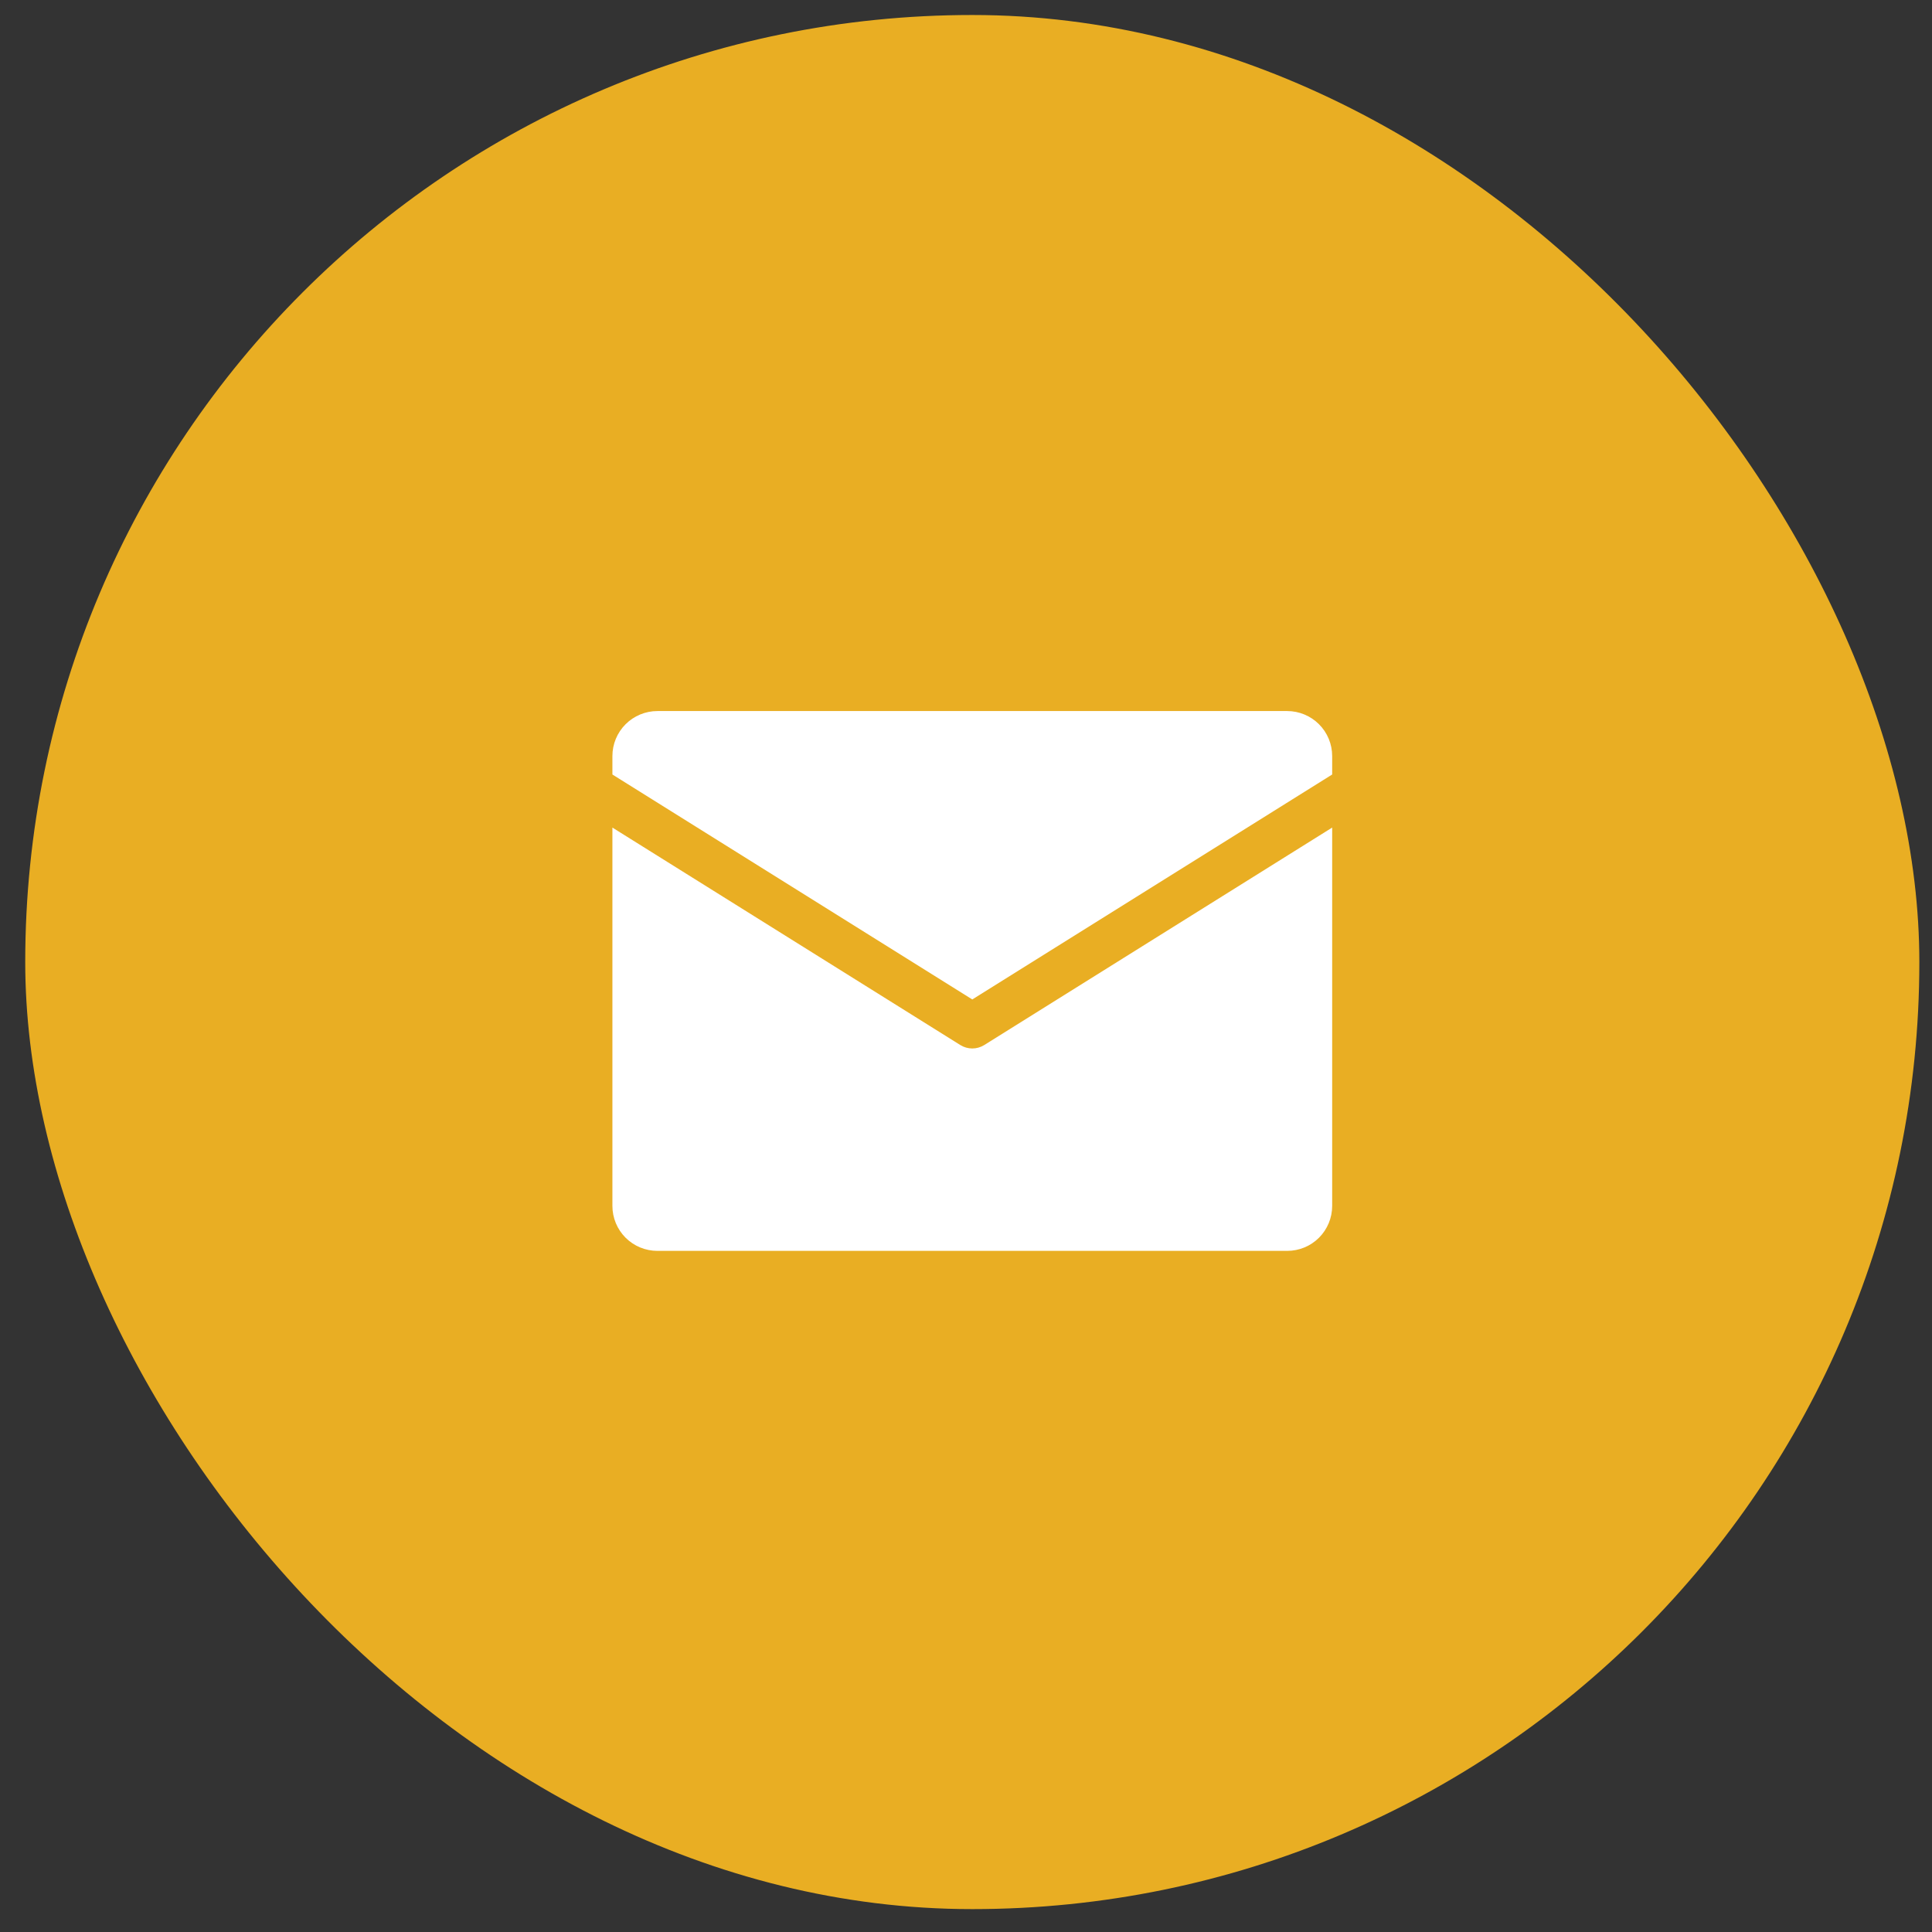
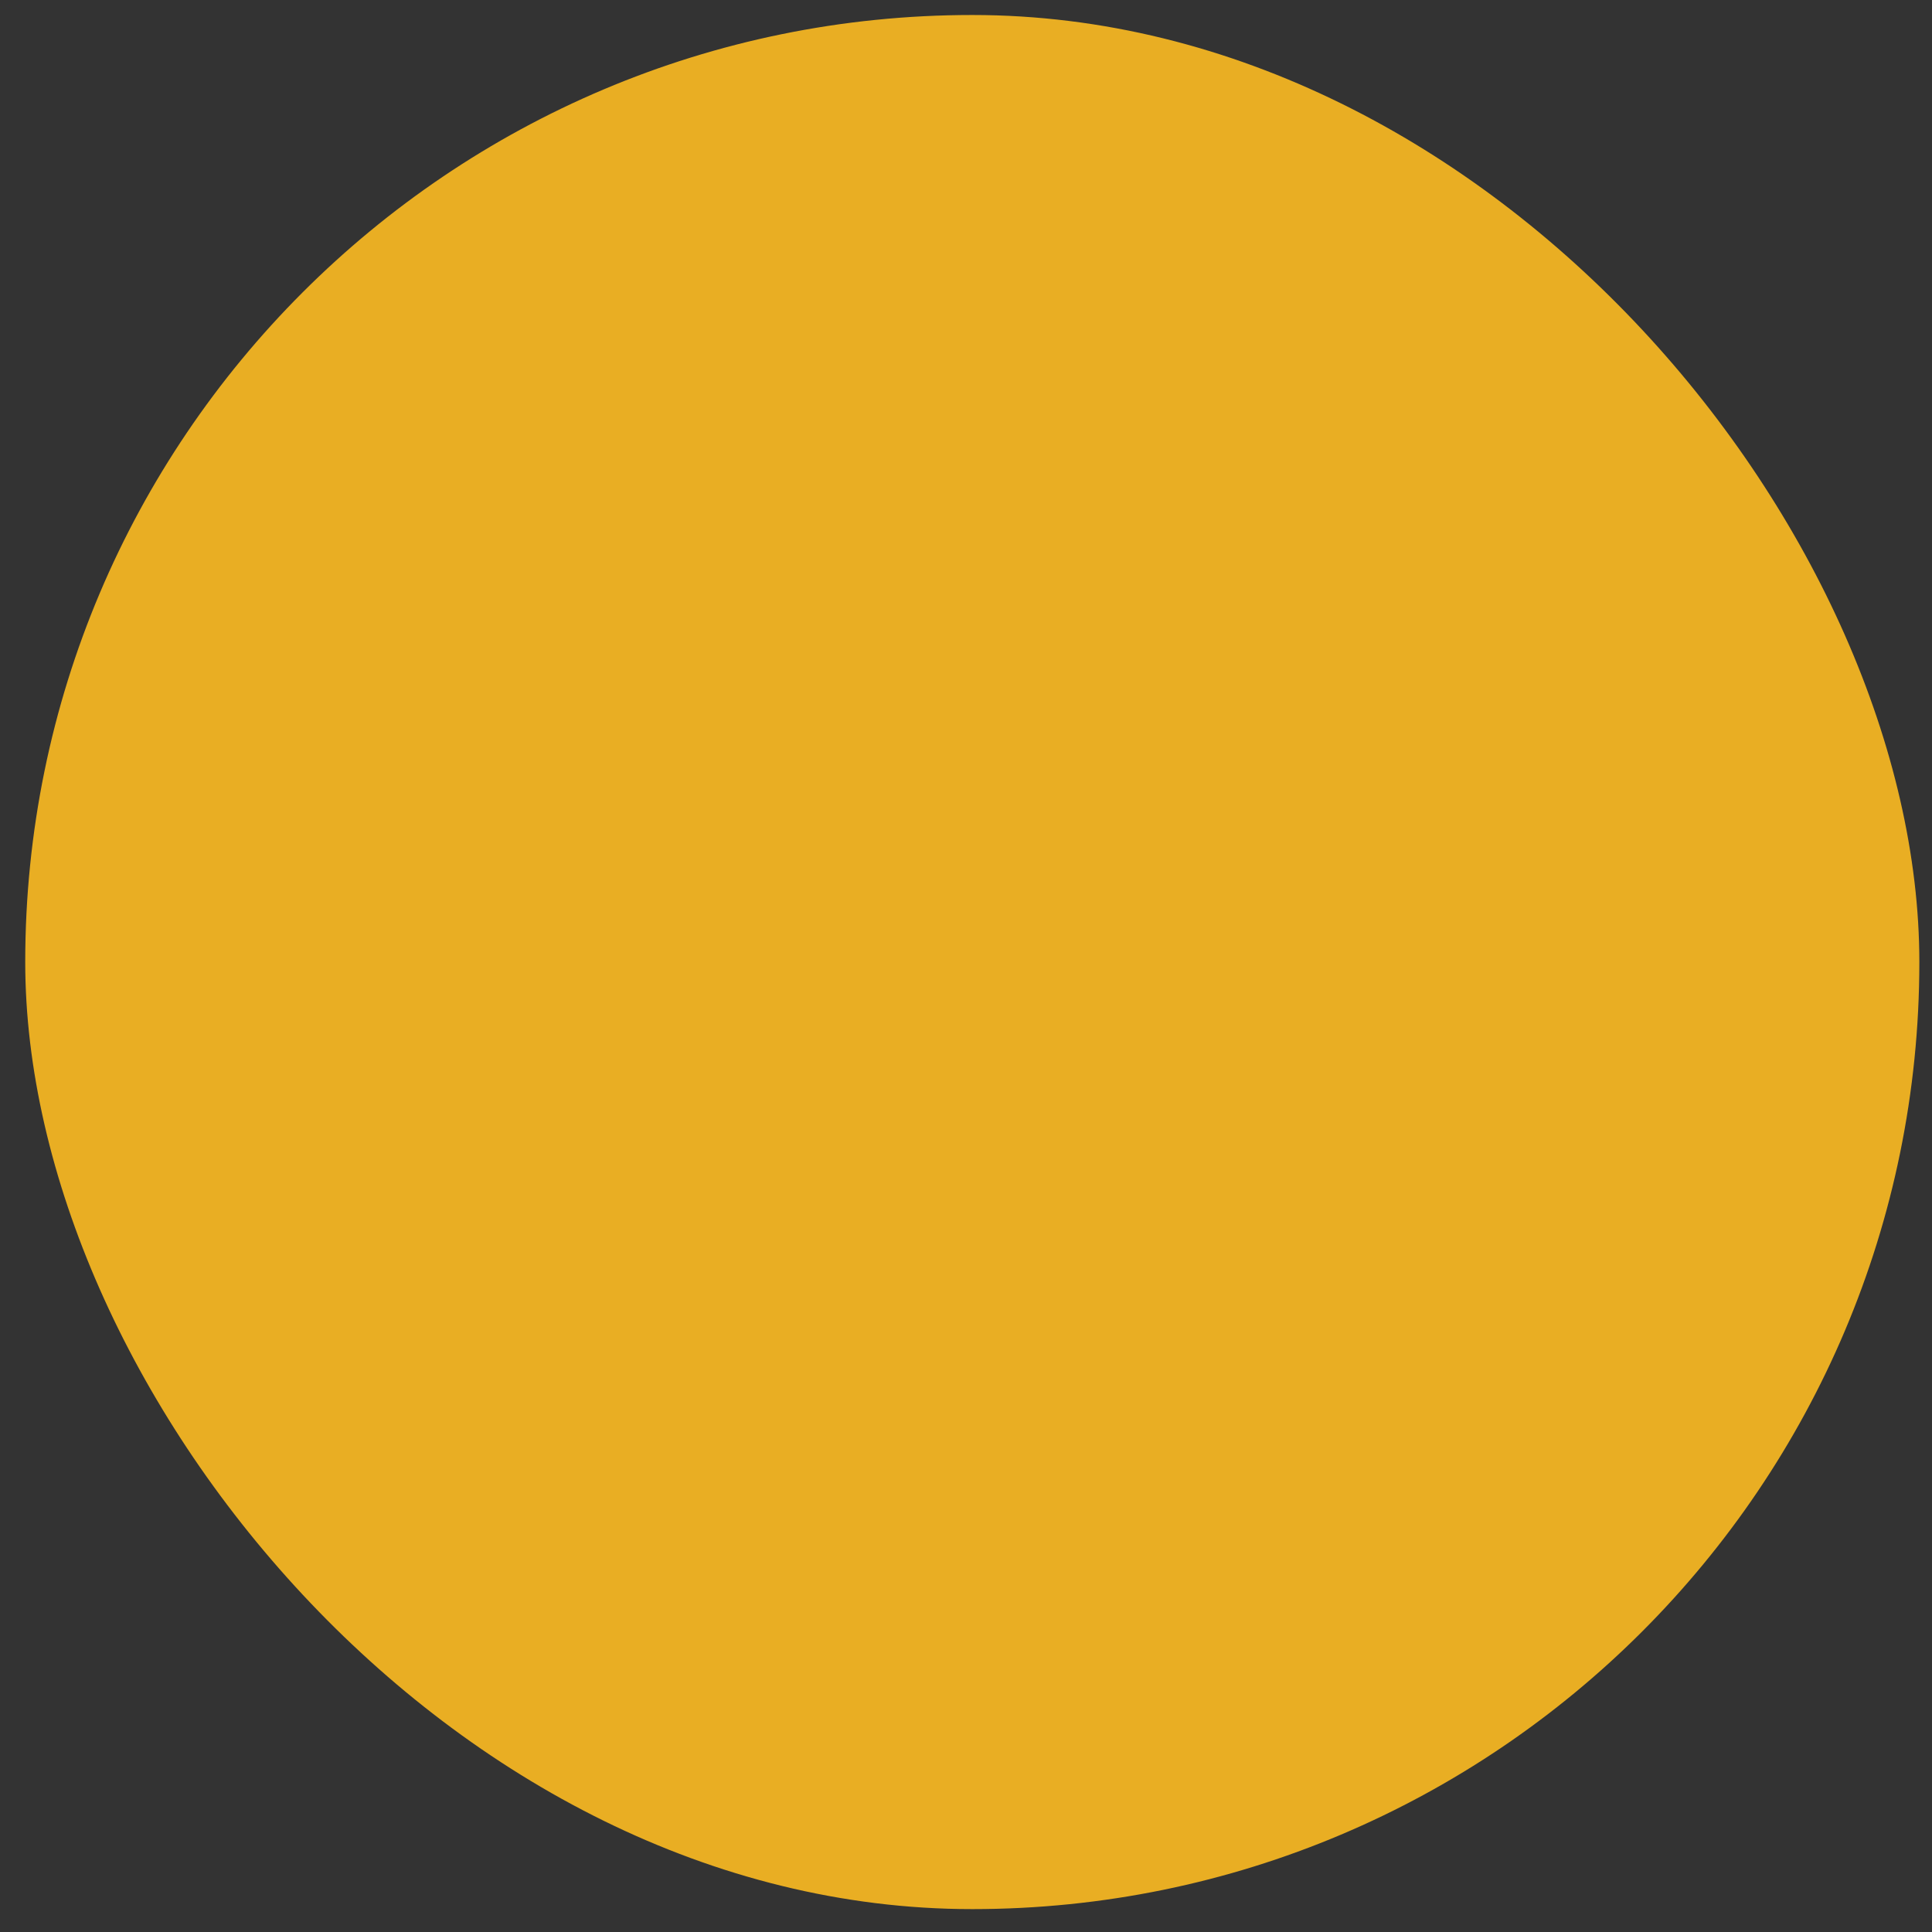
<svg xmlns="http://www.w3.org/2000/svg" width="51" height="51" viewBox="0 0 51 51" fill="none">
  <rect x="0" y="0" width="51" height="51" fill="#333333" stroke="none" />
  <rect x="0.666" y="0.396" width="50" height="50" rx="25" fill="#E9AE23" />
  <g clip-path="url(#clip0_3144_905)">
-     <path d="M16.166 20.445V19.958C16.166 19.643 16.291 19.341 16.514 19.118C16.736 18.896 17.039 18.77 17.354 18.77H33.978C34.294 18.77 34.596 18.896 34.818 19.118C35.041 19.341 35.166 19.643 35.166 19.958V20.445L25.666 26.383L16.166 20.445ZM25.981 27.587C25.886 27.646 25.777 27.677 25.666 27.677C25.555 27.677 25.446 27.646 25.351 27.587L16.166 21.846V31.833C16.166 32.148 16.291 32.45 16.514 32.673C16.736 32.895 17.039 33.02 17.354 33.02H33.978C34.294 33.02 34.596 32.895 34.818 32.673C35.041 32.45 35.166 32.148 35.166 31.833V21.846L25.981 27.587Z" fill="white" />
-   </g>
+     </g>
  <defs>
    <clipPath id="clip0_3144_905">
-       <rect width="19" height="14.25" fill="white" transform="translate(16.166 18.77)" />
-     </clipPath>
+       </clipPath>
  </defs>
</svg>